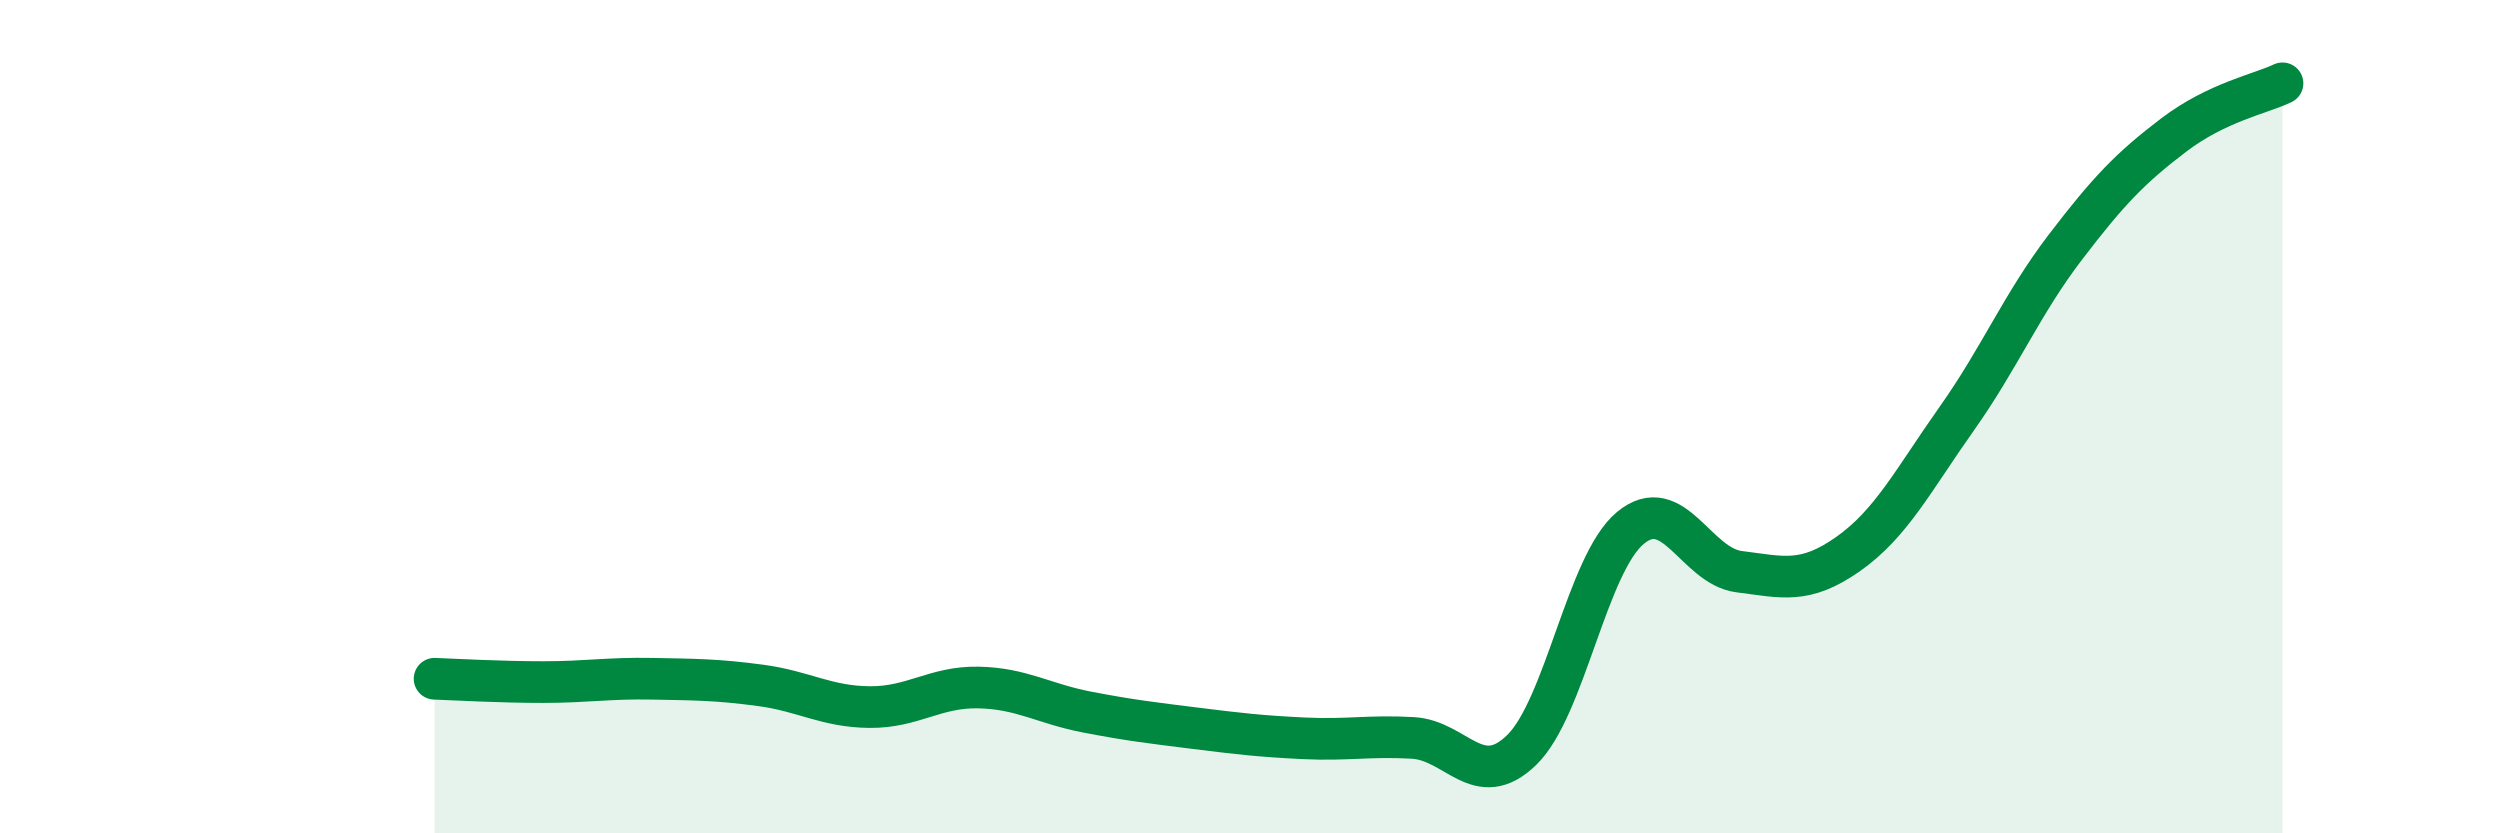
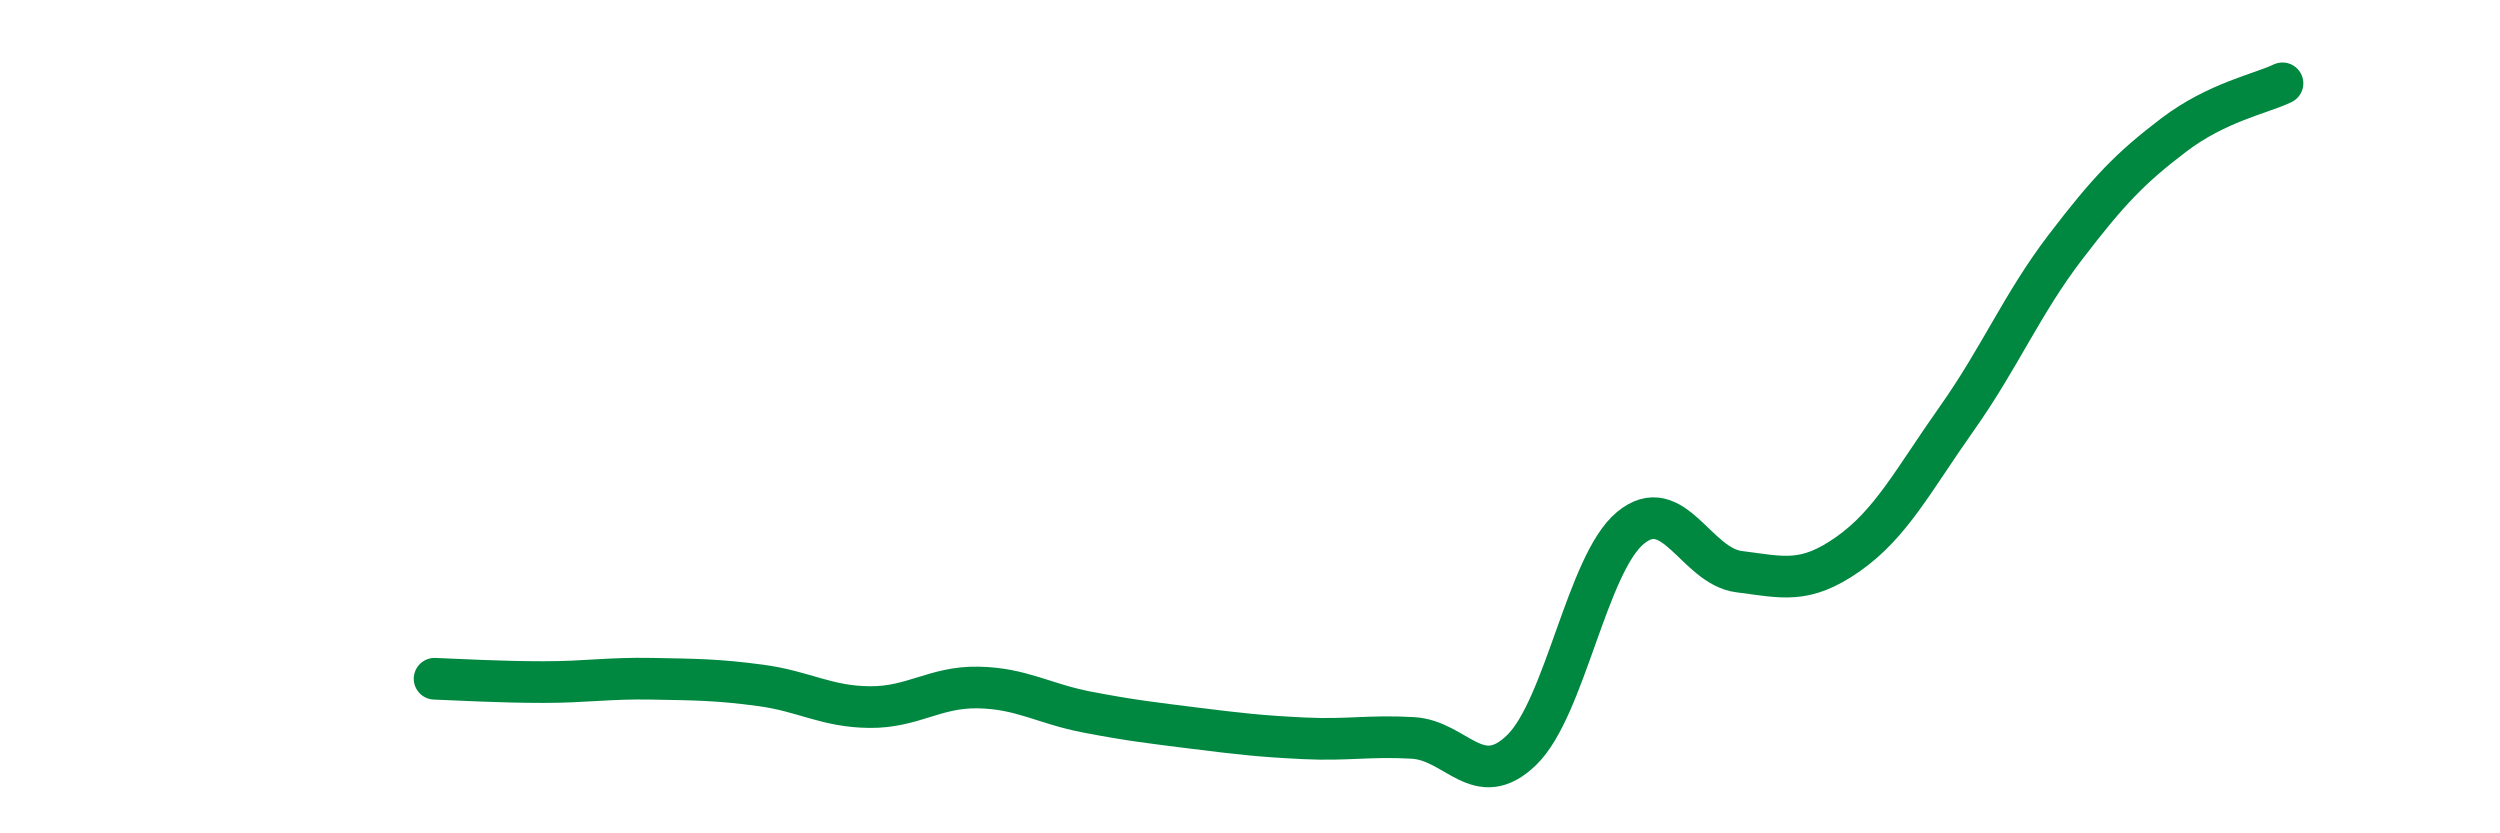
<svg xmlns="http://www.w3.org/2000/svg" width="60" height="20" viewBox="0 0 60 20">
-   <path d="M 10.43,16.29 C 10.95,16.31 12,16.37 13.04,16.37 C 14.08,16.37 14.61,16.27 15.65,16.29 C 16.69,16.31 17.22,16.31 18.26,16.45 C 19.3,16.59 19.83,16.96 20.87,16.97 C 21.91,16.98 22.44,16.48 23.48,16.5 C 24.52,16.52 25.05,16.89 26.09,17.09 C 27.13,17.29 27.66,17.35 28.7,17.48 C 29.74,17.61 30.26,17.67 31.3,17.72 C 32.34,17.77 32.87,17.65 33.91,17.71 C 34.95,17.77 35.48,19.01 36.52,18 C 37.56,16.99 38.09,13.53 39.13,12.67 C 40.17,11.81 40.7,13.59 41.74,13.72 C 42.78,13.85 43.31,14.03 44.35,13.3 C 45.39,12.57 45.92,11.52 46.96,10.05 C 48,8.58 48.53,7.29 49.57,5.93 C 50.61,4.57 51.13,4.03 52.17,3.24 C 53.21,2.45 54.26,2.25 54.78,2L54.78 20L10.43 20Z" fill="#008740" opacity="0.1" stroke-linecap="round" stroke-linejoin="round" />
  <path d="M 10.43,16.29 C 10.95,16.31 12,16.37 13.04,16.37 C 14.08,16.37 14.61,16.27 15.65,16.29 C 16.69,16.31 17.22,16.31 18.26,16.45 C 19.3,16.59 19.83,16.96 20.87,16.97 C 21.91,16.98 22.44,16.48 23.48,16.5 C 24.52,16.52 25.05,16.89 26.09,17.09 C 27.13,17.29 27.66,17.35 28.7,17.48 C 29.74,17.61 30.26,17.67 31.3,17.72 C 32.34,17.77 32.87,17.65 33.91,17.71 C 34.95,17.77 35.48,19.01 36.52,18 C 37.56,16.99 38.09,13.53 39.13,12.67 C 40.17,11.81 40.7,13.59 41.74,13.72 C 42.78,13.85 43.31,14.03 44.35,13.3 C 45.39,12.57 45.92,11.52 46.96,10.05 C 48,8.58 48.53,7.29 49.57,5.93 C 50.61,4.57 51.13,4.03 52.17,3.24 C 53.21,2.45 54.26,2.25 54.78,2" stroke="#008740" stroke-width="1" fill="none" stroke-linecap="round" stroke-linejoin="round" />
</svg>